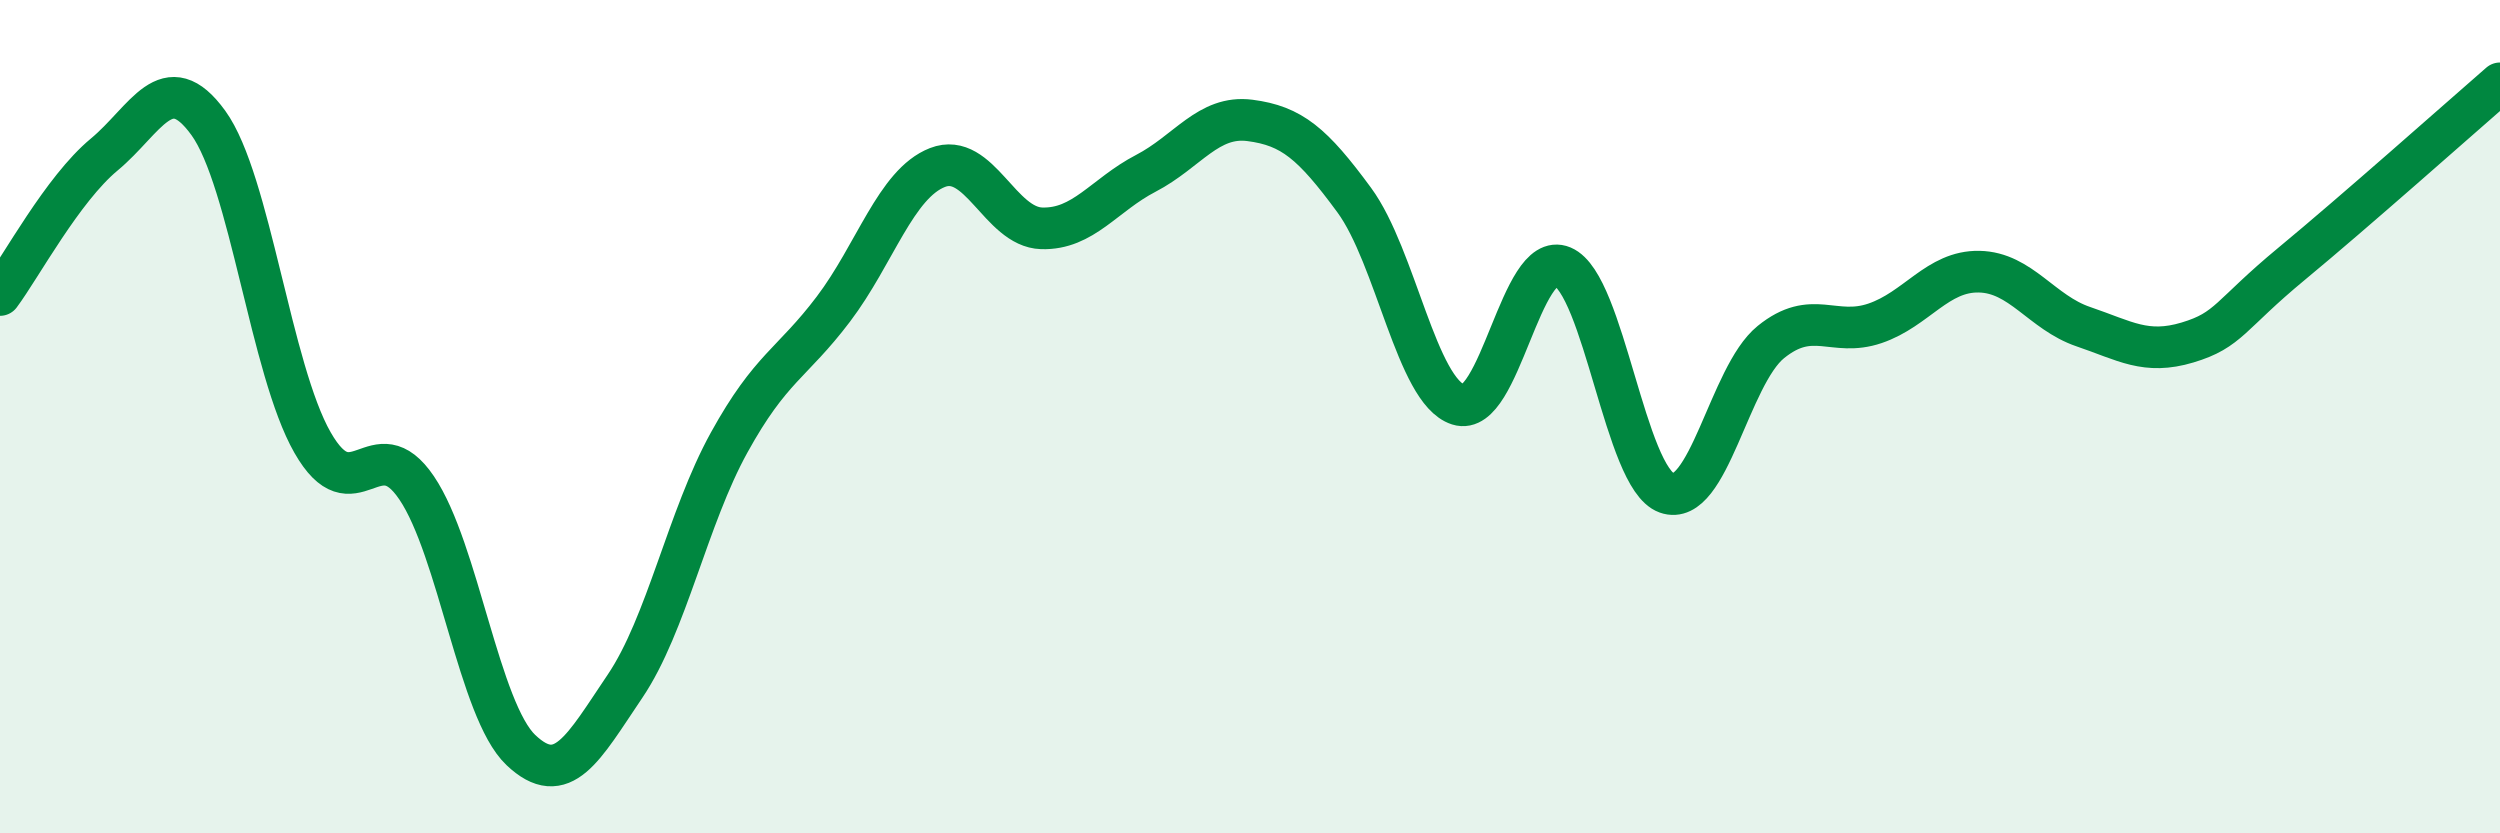
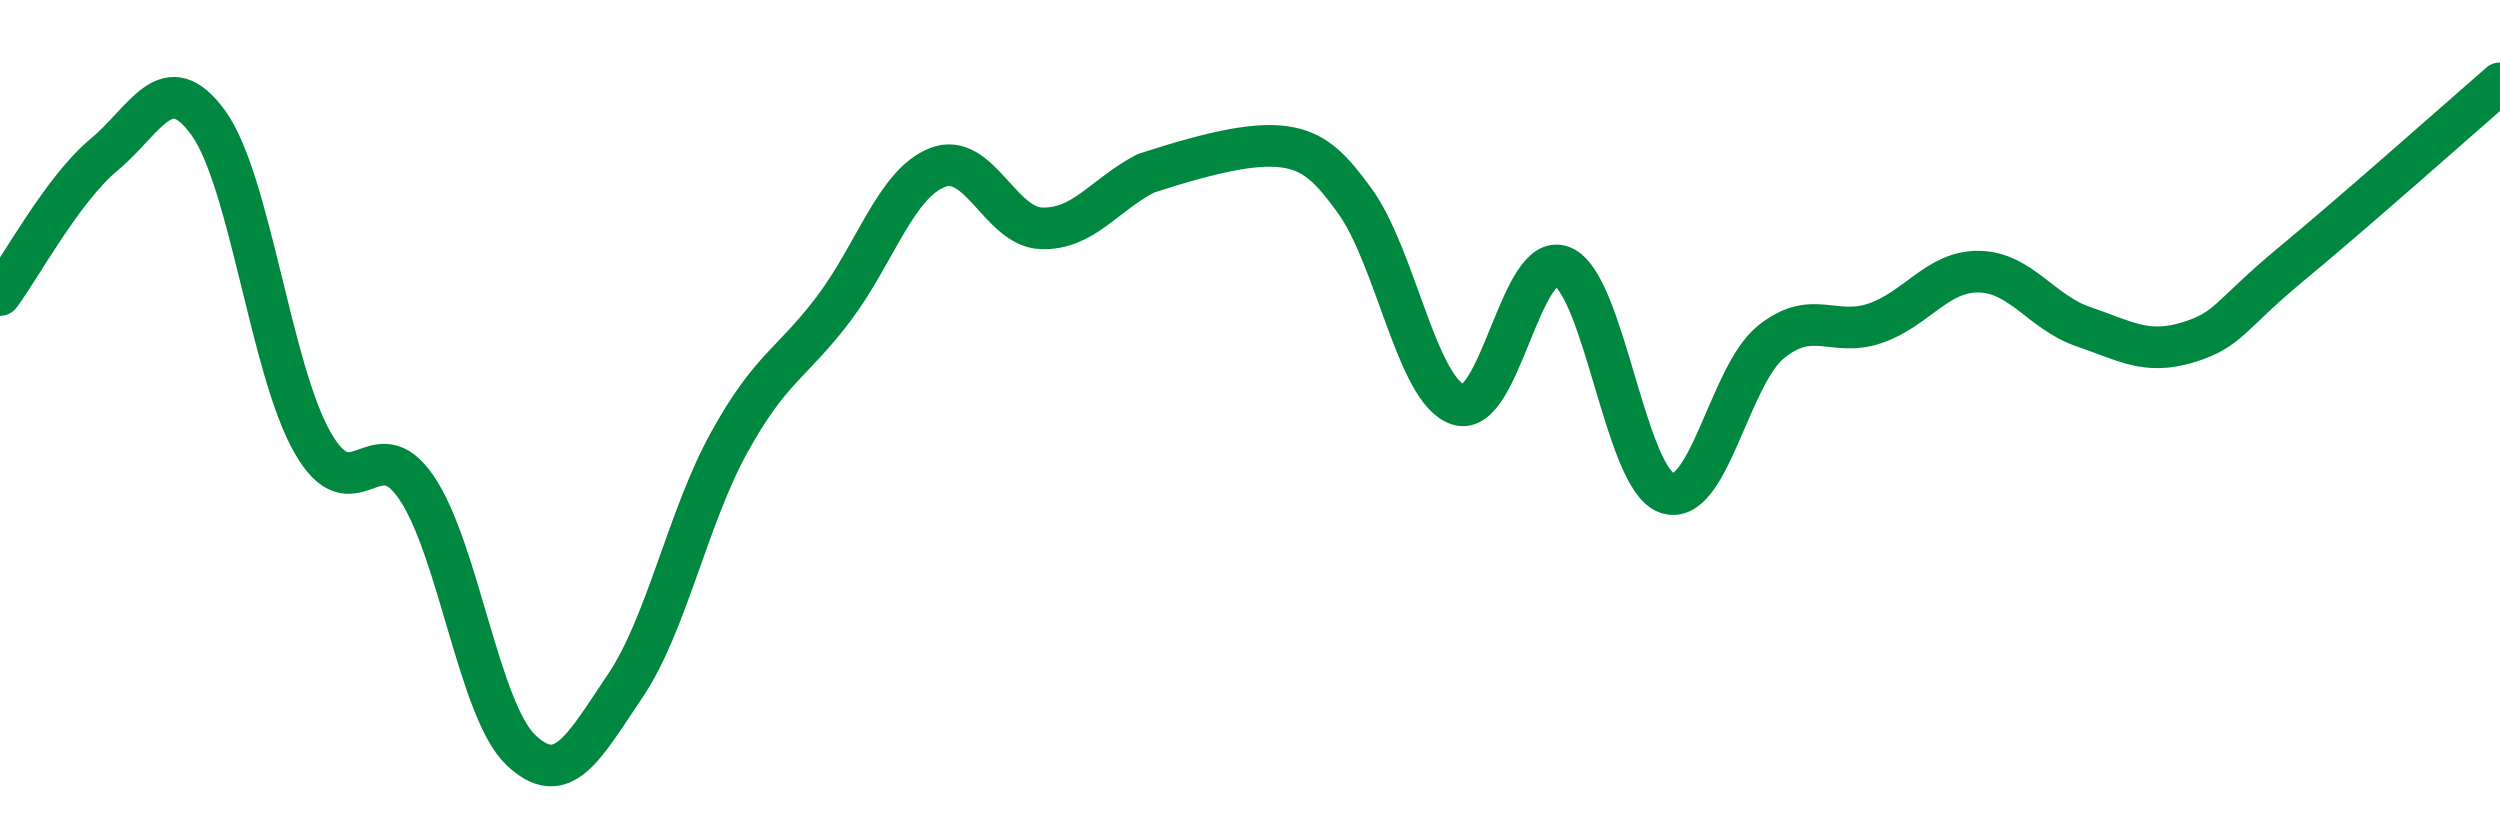
<svg xmlns="http://www.w3.org/2000/svg" width="60" height="20" viewBox="0 0 60 20">
-   <path d="M 0,7.08 C 0.5,6.41 1.5,4.54 2.5,3.71 C 3.5,2.88 4,1.57 5,2.95 C 6,4.33 6.5,8.87 7.5,10.62 C 8.5,12.37 9,10.23 10,11.71 C 11,13.19 11.5,17.05 12.5,18 C 13.5,18.95 14,17.95 15,16.47 C 16,14.99 16.5,12.43 17.5,10.62 C 18.5,8.81 19,8.74 20,7.42 C 21,6.1 21.5,4.41 22.5,4.02 C 23.5,3.63 24,5.45 25,5.48 C 26,5.51 26.5,4.68 27.5,4.16 C 28.5,3.64 29,2.76 30,2.89 C 31,3.02 31.5,3.44 32.5,4.8 C 33.5,6.16 34,9.39 35,9.71 C 36,10.03 36.5,5.98 37.5,6.4 C 38.5,6.82 39,11.47 40,11.83 C 41,12.19 41.5,9.02 42.5,8.21 C 43.5,7.4 44,8.1 45,7.76 C 46,7.42 46.5,6.5 47.5,6.52 C 48.5,6.54 49,7.5 50,7.84 C 51,8.18 51.5,8.52 52.5,8.22 C 53.5,7.92 53.5,7.57 55,6.33 C 56.5,5.09 59,2.87 60,2L60 20L0 20Z" fill="#008740" opacity="0.1" stroke-linecap="round" stroke-linejoin="round" />
-   <path d="M 0,7.08 C 0.5,6.41 1.5,4.54 2.5,3.71 C 3.5,2.88 4,1.57 5,2.95 C 6,4.33 6.5,8.87 7.5,10.62 C 8.5,12.37 9,10.23 10,11.71 C 11,13.19 11.5,17.05 12.5,18 C 13.5,18.95 14,17.95 15,16.47 C 16,14.99 16.5,12.43 17.5,10.62 C 18.5,8.81 19,8.74 20,7.42 C 21,6.1 21.5,4.41 22.5,4.02 C 23.5,3.63 24,5.45 25,5.48 C 26,5.51 26.5,4.68 27.5,4.16 C 28.5,3.64 29,2.76 30,2.89 C 31,3.02 31.5,3.44 32.5,4.8 C 33.5,6.16 34,9.39 35,9.71 C 36,10.03 36.5,5.98 37.5,6.4 C 38.5,6.82 39,11.47 40,11.83 C 41,12.19 41.5,9.02 42.5,8.21 C 43.5,7.4 44,8.1 45,7.76 C 46,7.42 46.5,6.5 47.5,6.52 C 48.5,6.54 49,7.5 50,7.84 C 51,8.18 51.5,8.52 52.5,8.22 C 53.5,7.92 53.5,7.57 55,6.33 C 56.5,5.09 59,2.87 60,2" stroke="#008740" stroke-width="1" fill="none" stroke-linecap="round" stroke-linejoin="round" />
+   <path d="M 0,7.08 C 0.5,6.41 1.5,4.54 2.5,3.71 C 3.5,2.88 4,1.57 5,2.95 C 6,4.33 6.5,8.87 7.5,10.62 C 8.5,12.37 9,10.23 10,11.71 C 11,13.19 11.5,17.05 12.5,18 C 13.5,18.95 14,17.95 15,16.47 C 16,14.99 16.5,12.43 17.5,10.62 C 18.5,8.81 19,8.74 20,7.42 C 21,6.1 21.5,4.41 22.5,4.02 C 23.5,3.63 24,5.45 25,5.48 C 26,5.51 26.5,4.68 27.5,4.16 C 31,3.02 31.5,3.44 32.5,4.8 C 33.5,6.16 34,9.39 35,9.71 C 36,10.03 36.5,5.98 37.5,6.4 C 38.5,6.82 39,11.47 40,11.83 C 41,12.19 41.5,9.02 42.5,8.21 C 43.5,7.4 44,8.1 45,7.76 C 46,7.42 46.5,6.5 47.5,6.52 C 48.5,6.54 49,7.5 50,7.84 C 51,8.18 51.5,8.52 52.5,8.22 C 53.5,7.92 53.5,7.57 55,6.33 C 56.5,5.09 59,2.87 60,2" stroke="#008740" stroke-width="1" fill="none" stroke-linecap="round" stroke-linejoin="round" />
</svg>